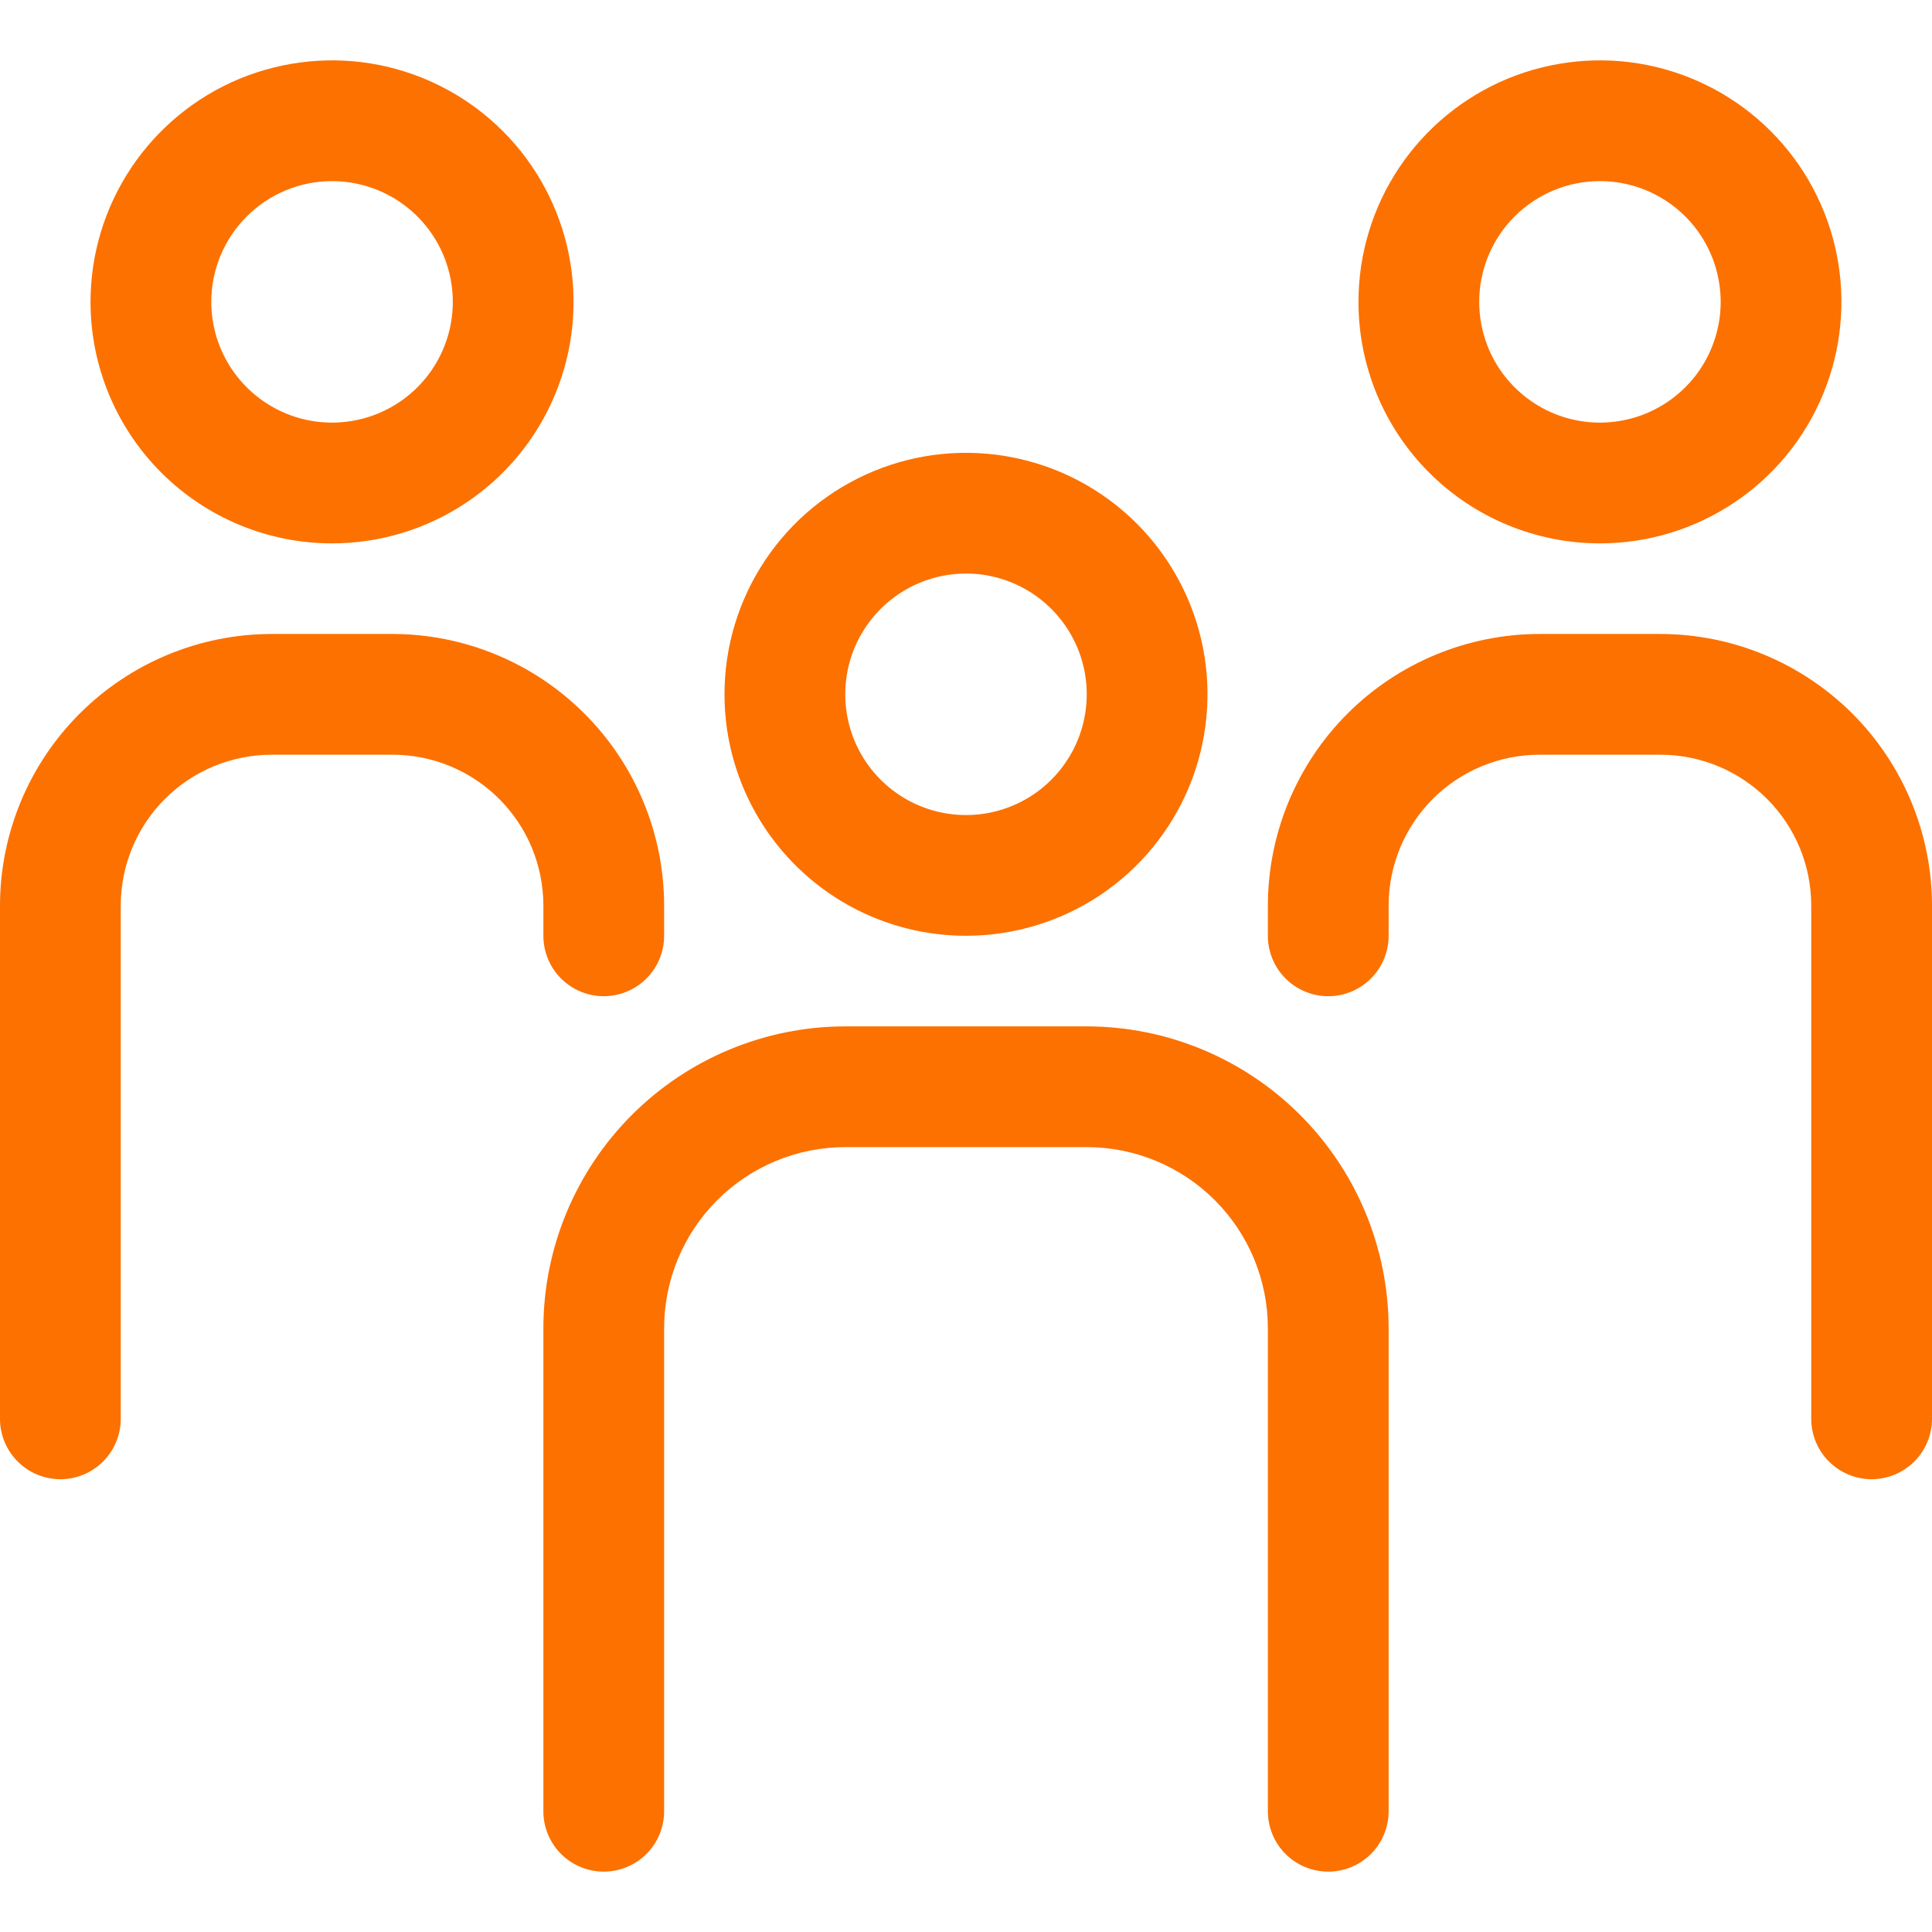
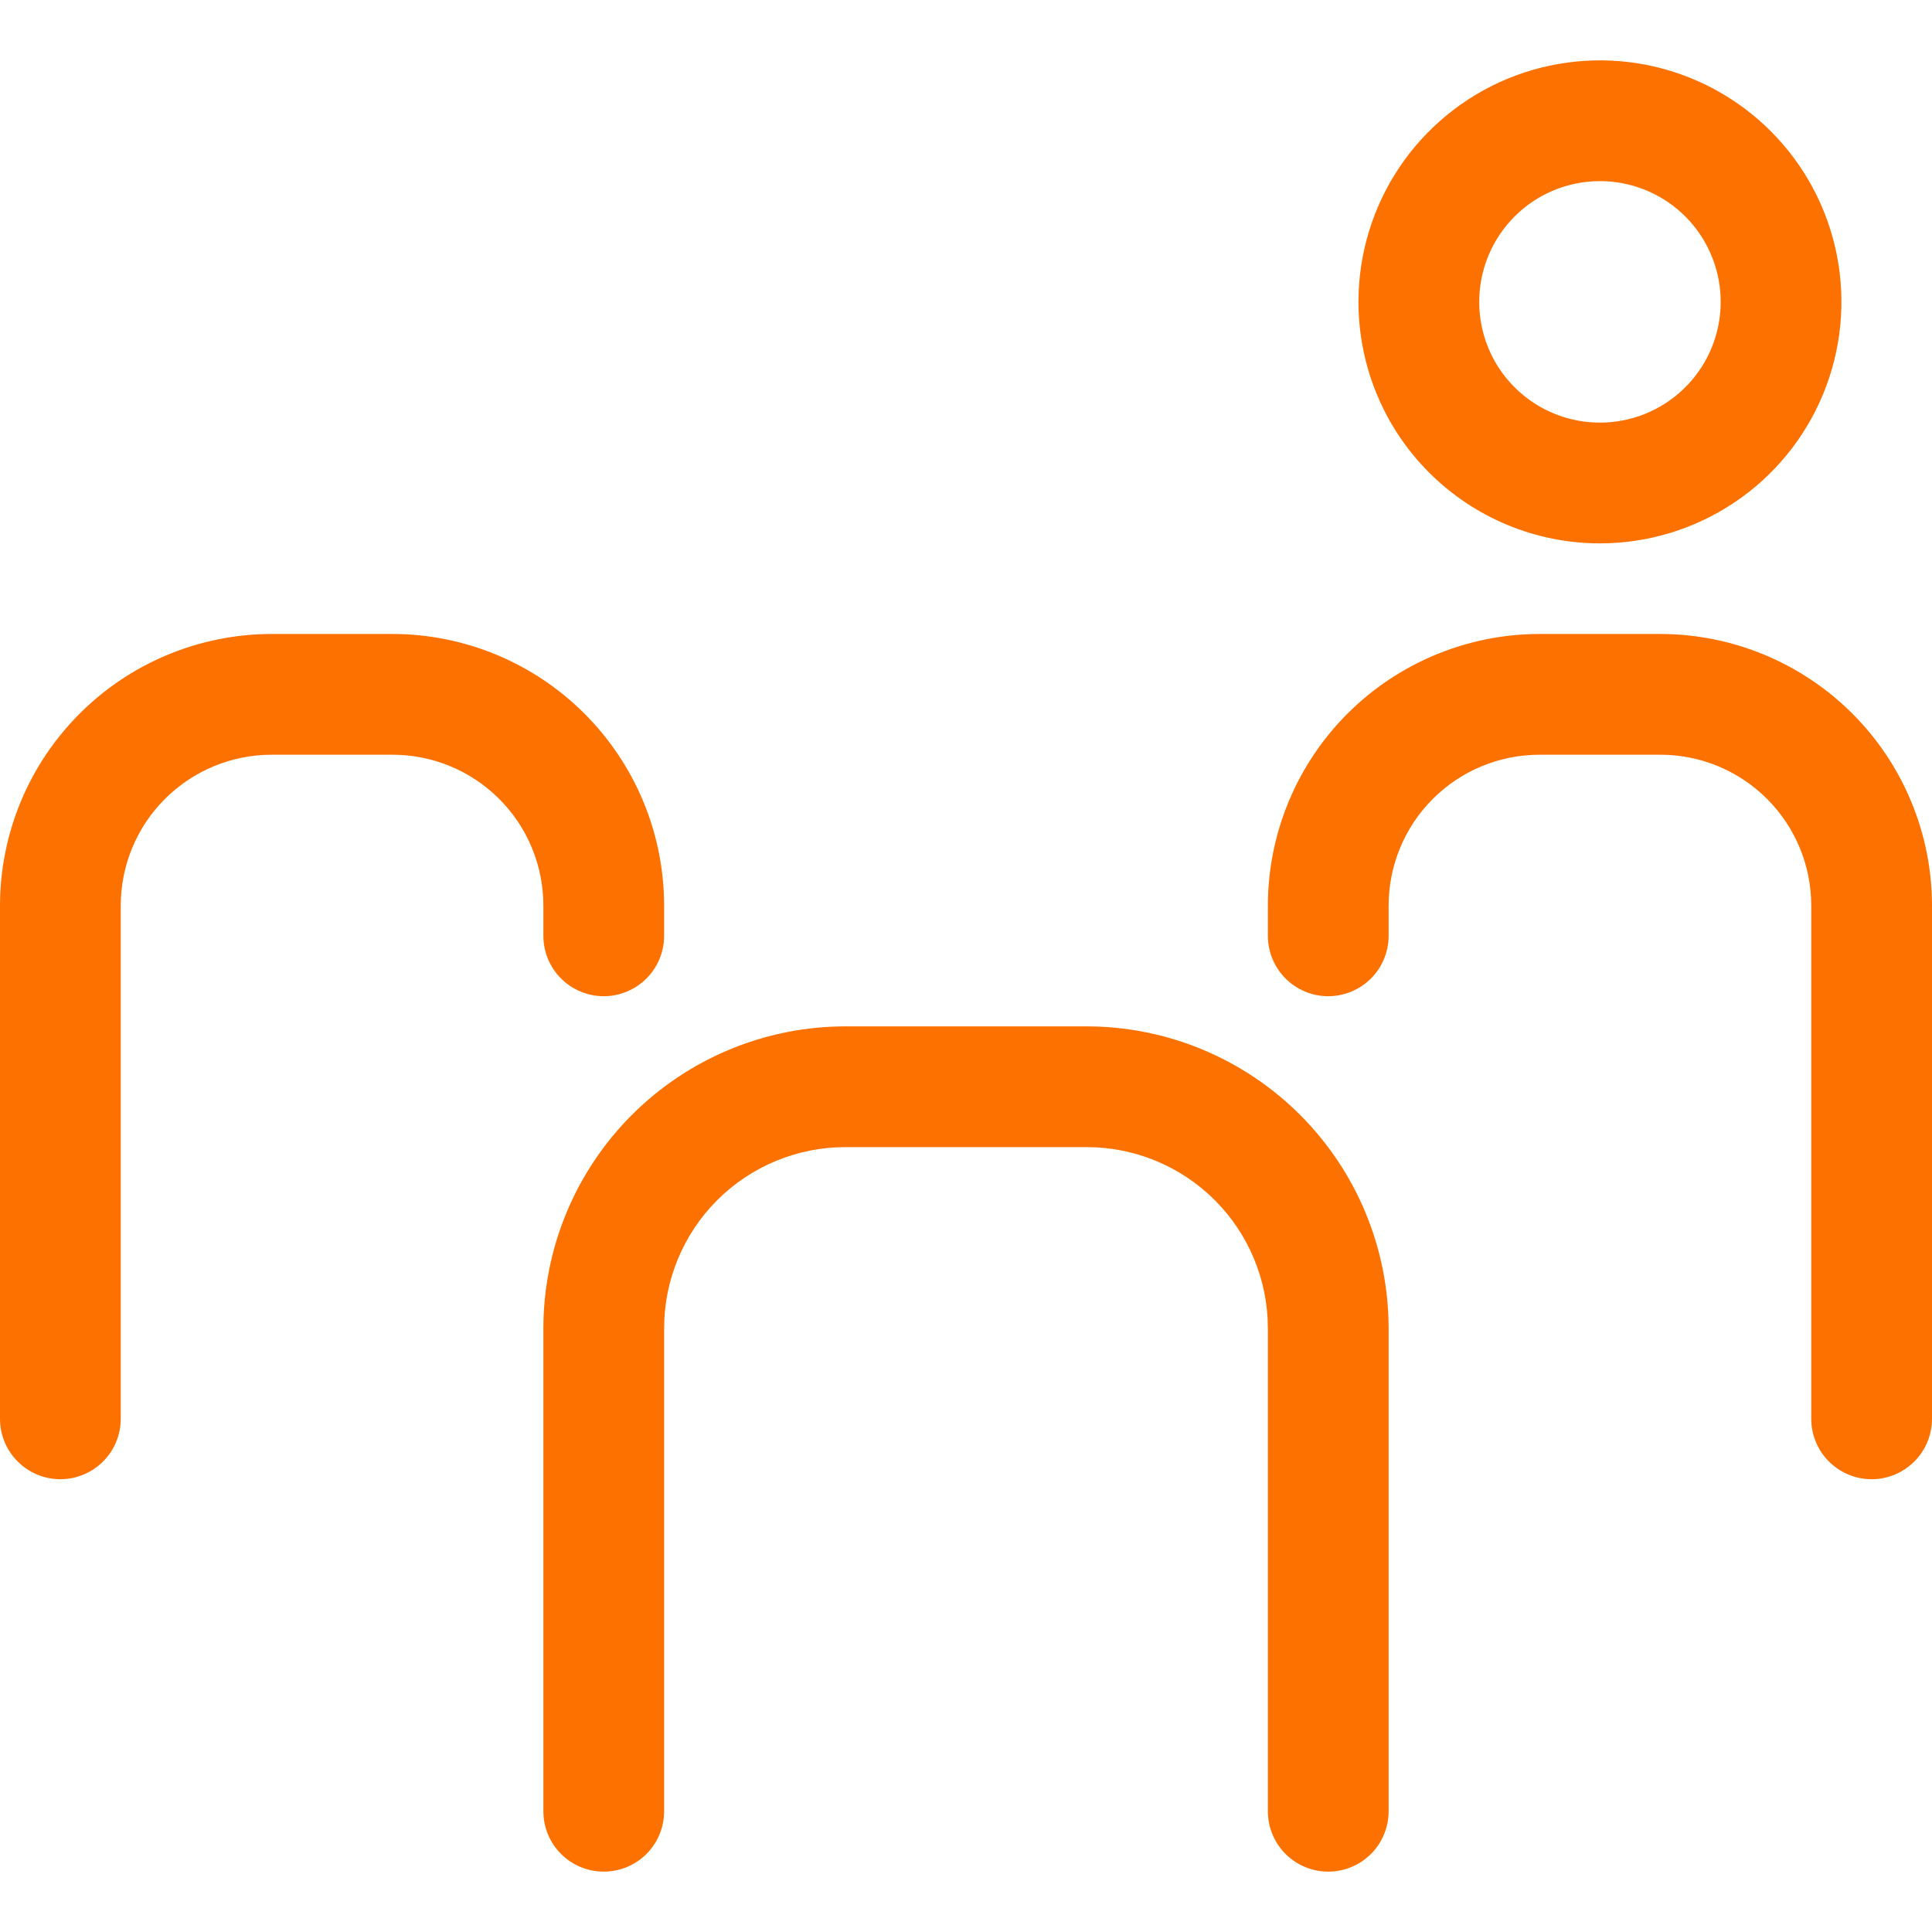
<svg xmlns="http://www.w3.org/2000/svg" width="28" height="28" viewBox="0 0 28 28" fill="none">
-   <path d="M4.812 7.875C5.505 7.875 6.181 7.67 6.757 7.285C7.333 6.901 7.781 6.354 8.046 5.714C8.311 5.075 8.38 4.371 8.245 3.692C8.11 3.013 7.777 2.39 7.287 1.9C6.798 1.411 6.174 1.077 5.495 0.942C4.816 0.807 4.113 0.877 3.473 1.141C2.834 1.406 2.287 1.855 1.902 2.431C1.518 3.006 1.312 3.683 1.312 4.375C1.312 5.303 1.681 6.194 2.338 6.85C2.994 7.506 3.884 7.875 4.812 7.875ZM4.812 2.625C5.159 2.625 5.497 2.728 5.785 2.92C6.073 3.112 6.297 3.386 6.429 3.705C6.562 4.025 6.596 4.377 6.529 4.716C6.461 5.056 6.295 5.368 6.05 5.612C5.805 5.857 5.493 6.024 5.154 6.091C4.814 6.159 4.463 6.124 4.143 5.992C3.823 5.859 3.55 5.635 3.357 5.347C3.165 5.059 3.062 4.721 3.062 4.375C3.062 3.911 3.247 3.466 3.575 3.138C3.903 2.809 4.348 2.625 4.812 2.625Z" fill="#FC7100" />
  <path d="M7.875 13.562C7.875 13.795 7.967 14.017 8.131 14.181C8.295 14.345 8.518 14.438 8.75 14.438C8.982 14.438 9.205 14.345 9.369 14.181C9.533 14.017 9.625 13.795 9.625 13.562V13.125C9.624 12.081 9.209 11.08 8.47 10.342C7.732 9.604 6.731 9.189 5.688 9.188H3.938C2.894 9.189 1.893 9.604 1.155 10.342C0.416 11.08 0.001 12.081 0 13.125V20.562C0 20.795 0.092 21.017 0.256 21.181C0.42 21.345 0.643 21.438 0.875 21.438C1.107 21.438 1.33 21.345 1.494 21.181C1.658 21.017 1.75 20.795 1.75 20.562V13.125C1.75 12.545 1.98 11.988 2.391 11.578C2.801 11.168 3.357 10.938 3.938 10.938H5.688C6.268 10.938 6.824 11.168 7.234 11.578C7.645 11.988 7.875 12.545 7.875 13.125V13.562Z" fill="#FC7100" />
  <path d="M23.188 7.875C23.88 7.875 24.556 7.67 25.132 7.285C25.708 6.901 26.156 6.354 26.421 5.714C26.686 5.075 26.755 4.371 26.62 3.692C26.485 3.013 26.152 2.39 25.662 1.9C25.173 1.411 24.549 1.077 23.87 0.942C23.191 0.807 22.488 0.877 21.848 1.141C21.209 1.406 20.662 1.855 20.277 2.431C19.893 3.006 19.688 3.683 19.688 4.375C19.688 5.303 20.056 6.194 20.713 6.85C21.369 7.506 22.259 7.875 23.188 7.875ZM23.188 2.625C23.534 2.625 23.872 2.728 24.16 2.92C24.448 3.112 24.672 3.386 24.804 3.705C24.937 4.025 24.971 4.377 24.904 4.716C24.836 5.056 24.67 5.368 24.425 5.612C24.18 5.857 23.868 6.024 23.529 6.091C23.189 6.159 22.838 6.124 22.518 5.992C22.198 5.859 21.925 5.635 21.732 5.347C21.54 5.059 21.438 4.721 21.438 4.375C21.438 3.911 21.622 3.466 21.95 3.138C22.278 2.809 22.723 2.625 23.188 2.625Z" fill="#FC7100" />
  <path d="M24.062 9.188H22.312C21.269 9.189 20.268 9.604 19.529 10.342C18.791 11.08 18.376 12.081 18.375 13.125V13.562C18.375 13.795 18.467 14.017 18.631 14.181C18.795 14.345 19.018 14.438 19.25 14.438C19.482 14.438 19.705 14.345 19.869 14.181C20.033 14.017 20.125 13.795 20.125 13.562V13.125C20.125 12.545 20.355 11.988 20.766 11.578C21.176 11.168 21.732 10.938 22.312 10.938H24.062C24.643 10.938 25.199 11.168 25.609 11.578C26.02 11.988 26.25 12.545 26.25 13.125V20.562C26.25 20.795 26.342 21.017 26.506 21.181C26.67 21.345 26.893 21.438 27.125 21.438C27.357 21.438 27.58 21.345 27.744 21.181C27.908 21.017 28 20.795 28 20.562V13.125C27.999 12.081 27.584 11.08 26.846 10.342C26.107 9.604 25.106 9.189 24.062 9.188Z" fill="#FC7100" />
-   <path d="M14 13.562C14.692 13.562 15.369 13.357 15.944 12.973C16.52 12.588 16.969 12.041 17.234 11.402C17.498 10.762 17.568 10.059 17.433 9.38C17.298 8.701 16.964 8.077 16.475 7.588C15.985 7.098 15.362 6.765 14.683 6.63C14.004 6.495 13.3 6.564 12.661 6.829C12.021 7.094 11.474 7.542 11.09 8.118C10.705 8.694 10.5 9.37 10.5 10.062C10.5 10.991 10.869 11.881 11.525 12.537C12.181 13.194 13.072 13.562 14 13.562ZM14 8.312C14.346 8.312 14.684 8.415 14.972 8.607C15.26 8.8 15.484 9.073 15.617 9.393C15.749 9.713 15.784 10.064 15.716 10.404C15.649 10.743 15.482 11.055 15.237 11.3C14.993 11.545 14.681 11.711 14.341 11.779C14.002 11.846 13.65 11.812 13.33 11.679C13.011 11.547 12.737 11.322 12.545 11.035C12.353 10.747 12.25 10.409 12.25 10.062C12.25 9.598 12.434 9.153 12.763 8.825C13.091 8.497 13.536 8.312 14 8.312Z" fill="#FC7100" />
  <path d="M15.75 14.875H12.25C11.09 14.876 9.978 15.338 9.158 16.158C8.338 16.978 7.876 18.09 7.875 19.25V26.25C7.875 26.482 7.967 26.705 8.131 26.869C8.295 27.033 8.518 27.125 8.75 27.125C8.982 27.125 9.205 27.033 9.369 26.869C9.533 26.705 9.625 26.482 9.625 26.25V19.25C9.625 18.554 9.902 17.886 10.394 17.394C10.886 16.902 11.554 16.625 12.25 16.625H15.75C16.446 16.625 17.114 16.902 17.606 17.394C18.098 17.886 18.375 18.554 18.375 19.25V26.25C18.375 26.482 18.467 26.705 18.631 26.869C18.795 27.033 19.018 27.125 19.25 27.125C19.482 27.125 19.705 27.033 19.869 26.869C20.033 26.705 20.125 26.482 20.125 26.25V19.25C20.124 18.09 19.662 16.978 18.842 16.158C18.022 15.338 16.91 14.876 15.75 14.875Z" fill="#FC7100" />
</svg>